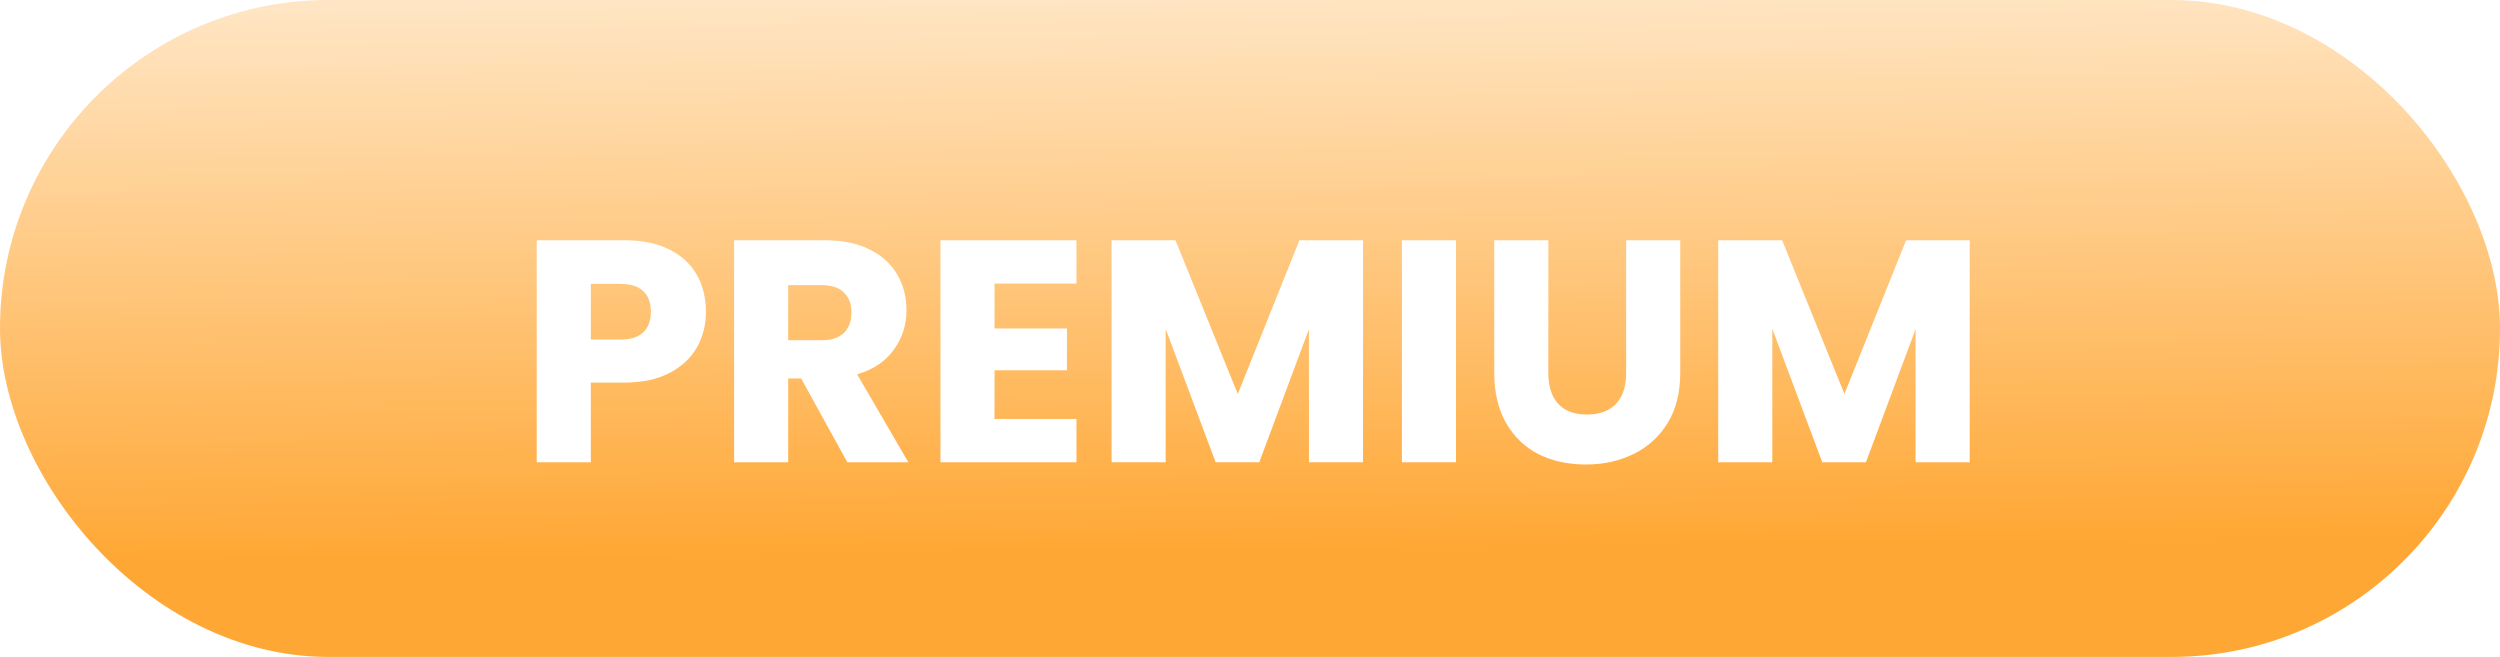
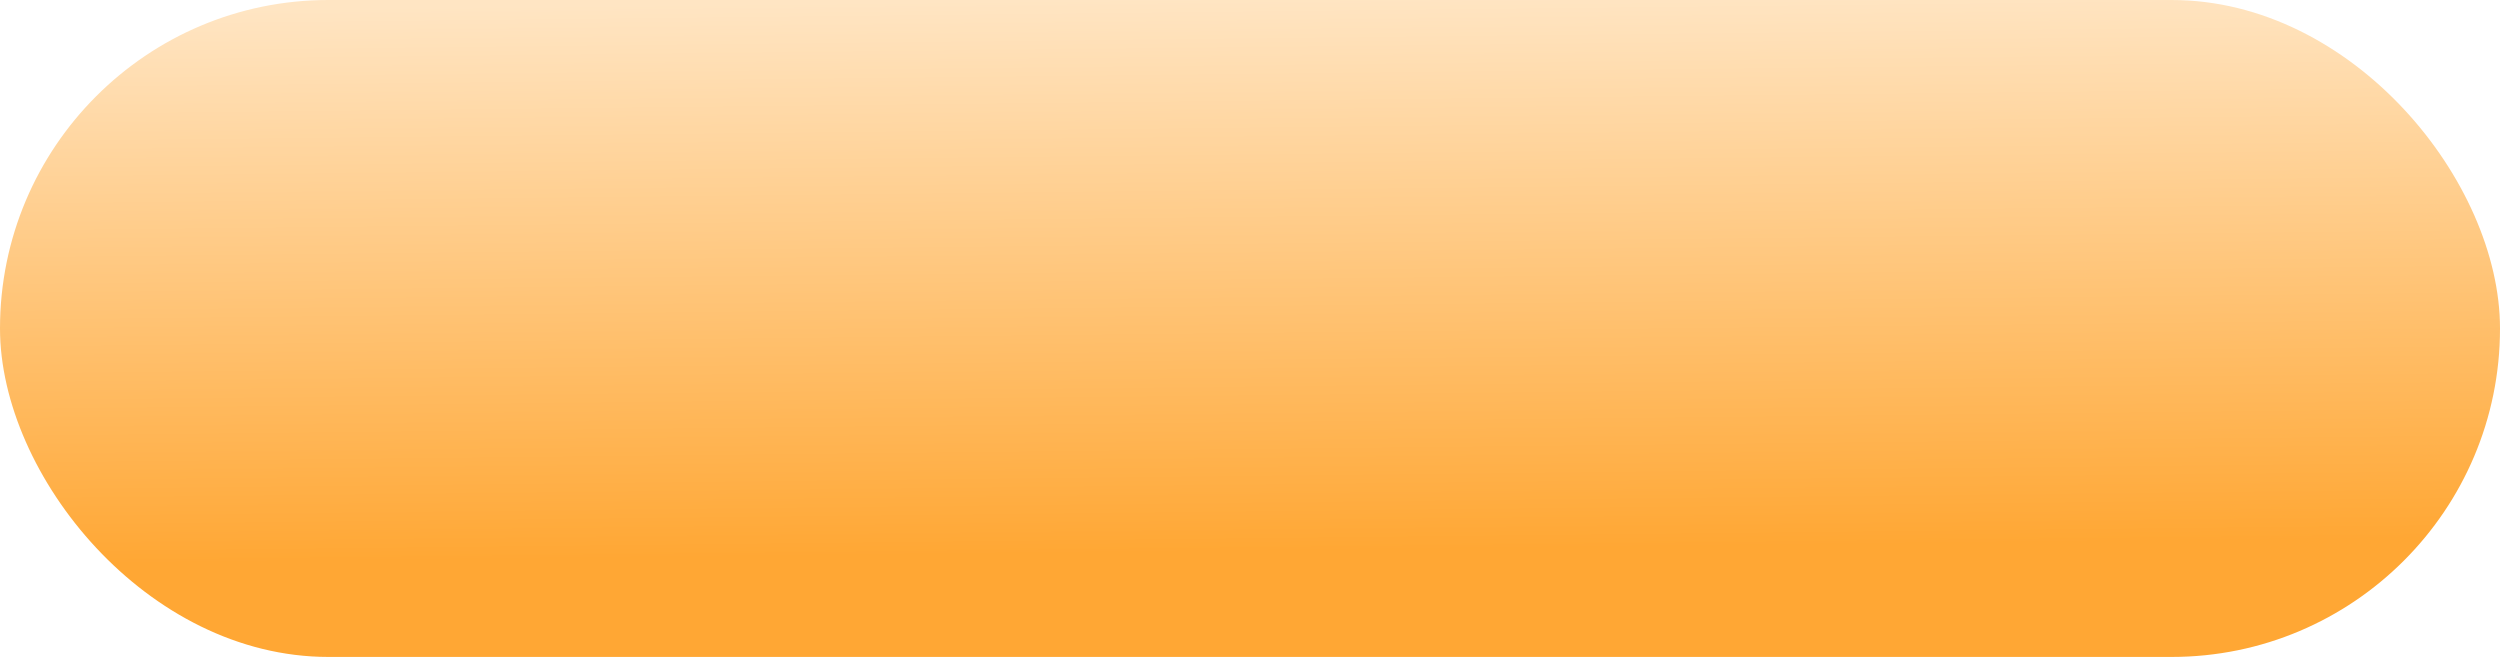
<svg xmlns="http://www.w3.org/2000/svg" width="411" height="108" viewBox="0 0 411 108" fill="none">
  <rect width="411" height="108" rx="54" fill="url(#paint0_linear_120_49)" />
  <g filter="url(#filter0_d_120_49)">
-     <path d="M116.058 47.248C116.058 49.363 115.572 51.304 114.602 53.072C113.631 54.805 112.14 56.209 110.13 57.284C108.119 58.359 105.623 58.896 102.642 58.896H97.13V72H88.238V35.496H102.642C105.554 35.496 108.015 35.999 110.026 37.004C112.036 38.009 113.544 39.396 114.55 41.164C115.555 42.932 116.058 44.96 116.058 47.248ZM101.966 51.824C103.664 51.824 104.93 51.425 105.762 50.628C106.594 49.831 107.01 48.704 107.01 47.248C107.01 45.792 106.594 44.665 105.762 43.868C104.93 43.071 103.664 42.672 101.966 42.672H97.13V51.824H101.966ZM139.303 72L131.711 58.22H129.579V72H120.687V35.496H135.611C138.488 35.496 140.932 35.999 142.943 37.004C144.988 38.009 146.514 39.396 147.519 41.164C148.524 42.897 149.027 44.839 149.027 46.988C149.027 49.415 148.334 51.581 146.947 53.488C145.595 55.395 143.584 56.747 140.915 57.544L149.339 72H139.303ZM129.579 51.928H135.091C136.72 51.928 137.934 51.529 138.731 50.732C139.563 49.935 139.979 48.808 139.979 47.352C139.979 45.965 139.563 44.873 138.731 44.076C137.934 43.279 136.72 42.88 135.091 42.88H129.579V51.928ZM163.501 42.62V50.004H175.409V56.868H163.501V64.876H176.969V72H154.609V35.496H176.969V42.62H163.501ZM224.082 35.496V72H215.19V50.108L207.026 72H199.85L191.634 50.056V72H182.742V35.496H193.246L203.49 60.768L213.63 35.496H224.082ZM239.368 35.496V72H230.476V35.496H239.368ZM254.548 35.496V57.336C254.548 59.52 255.085 61.201 256.16 62.38C257.235 63.559 258.812 64.148 260.892 64.148C262.972 64.148 264.567 63.559 265.676 62.38C266.785 61.201 267.34 59.52 267.34 57.336V35.496H276.232V57.284C276.232 60.543 275.539 63.299 274.152 65.552C272.765 67.805 270.893 69.504 268.536 70.648C266.213 71.792 263.613 72.364 260.736 72.364C257.859 72.364 255.276 71.809 252.988 70.7C250.735 69.556 248.949 67.857 247.632 65.604C246.315 63.316 245.656 60.543 245.656 57.284V35.496H254.548ZM323.816 35.496V72H314.924V50.108L306.76 72H299.584L291.368 50.056V72H282.476V35.496H292.98L303.224 60.768L313.364 35.496H323.816Z" fill="white" />
-   </g>
+     </g>
  <defs>
    <filter id="filter0_d_120_49" x="84.238" y="35.496" width="243.578" height="44.868" filterUnits="userSpaceOnUse" color-interpolation-filters="sRGB">
      <feFlood flood-opacity="0" result="BackgroundImageFix" />
      <feColorMatrix in="SourceAlpha" type="matrix" values="0 0 0 0 0 0 0 0 0 0 0 0 0 0 0 0 0 0 127 0" result="hardAlpha" />
      <feOffset dy="4" />
      <feGaussianBlur stdDeviation="2" />
      <feComposite in2="hardAlpha" operator="out" />
      <feColorMatrix type="matrix" values="0 0 0 0 0 0 0 0 0 0 0 0 0 0 0 0 0 0 0.4 0" />
      <feBlend mode="normal" in2="BackgroundImageFix" result="effect1_dropShadow_120_49" />
      <feBlend mode="normal" in="SourceGraphic" in2="effect1_dropShadow_120_49" result="shape" />
    </filter>
    <linearGradient id="paint0_linear_120_49" x1="176" y1="7.58653e-08" x2="177" y2="91" gradientUnits="userSpaceOnUse">
      <stop stop-color="#FFE5C3" />
      <stop offset="1" stop-color="#FFA734" />
    </linearGradient>
  </defs>
</svg>